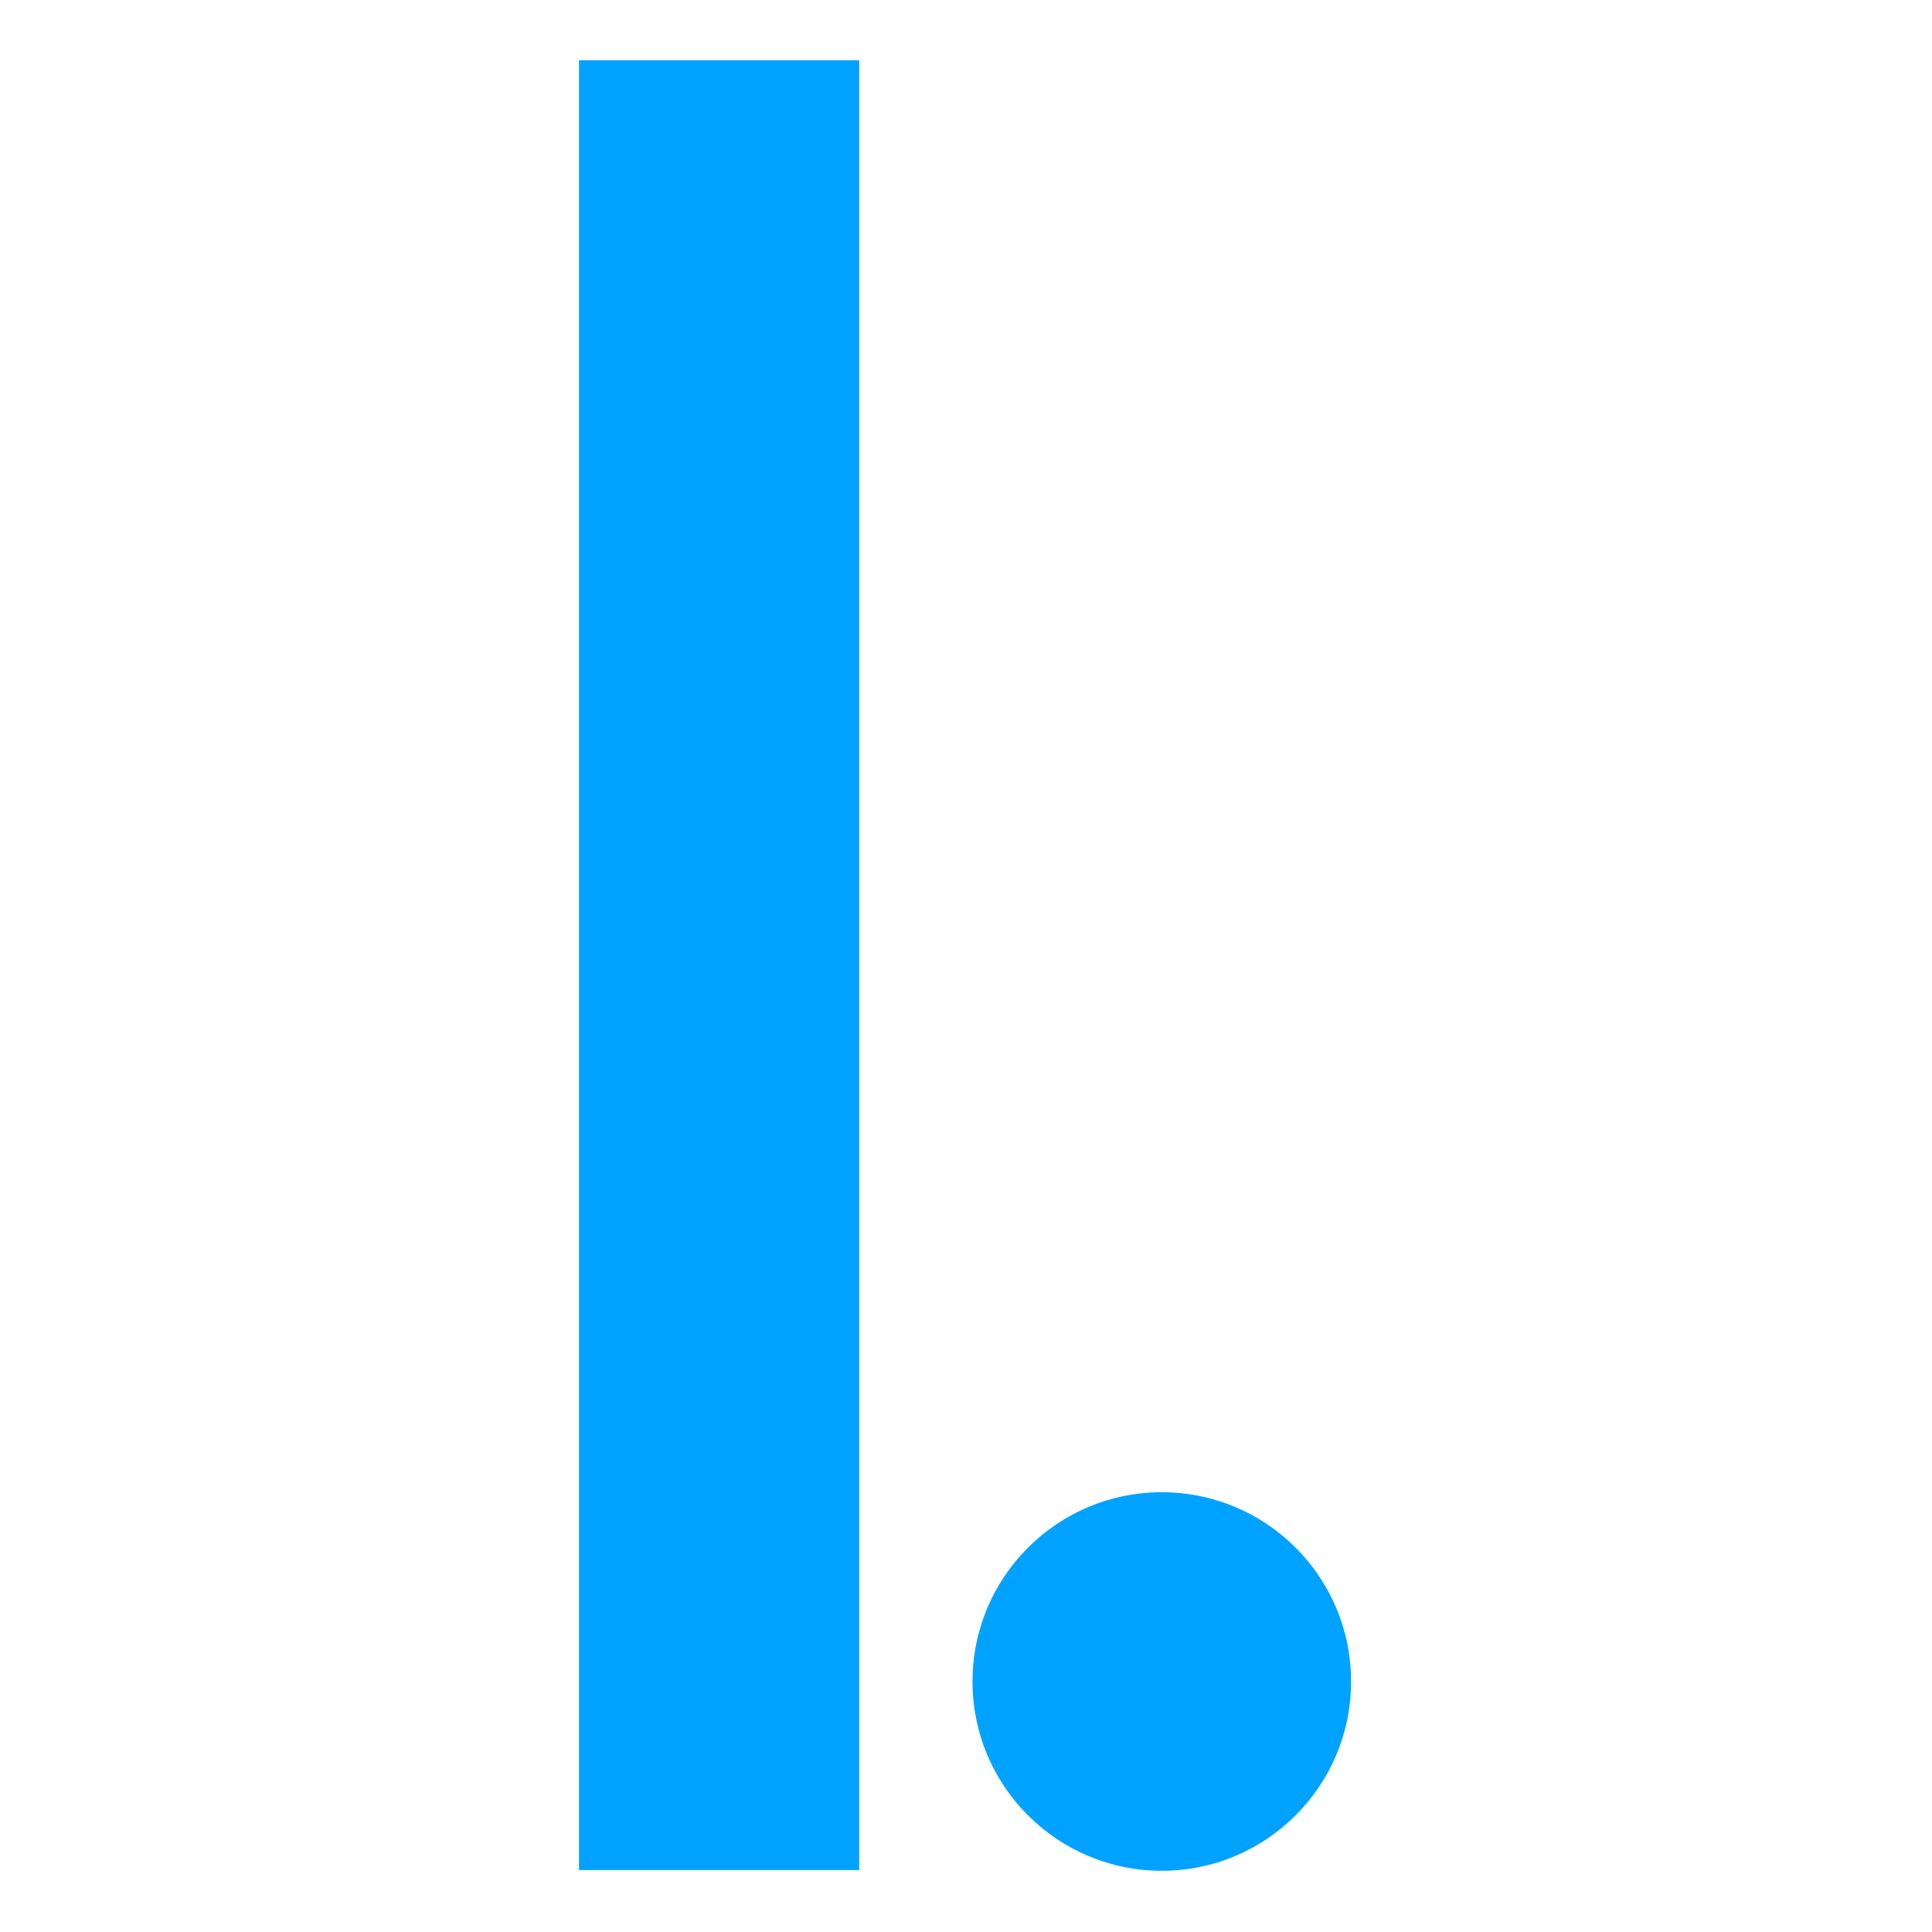
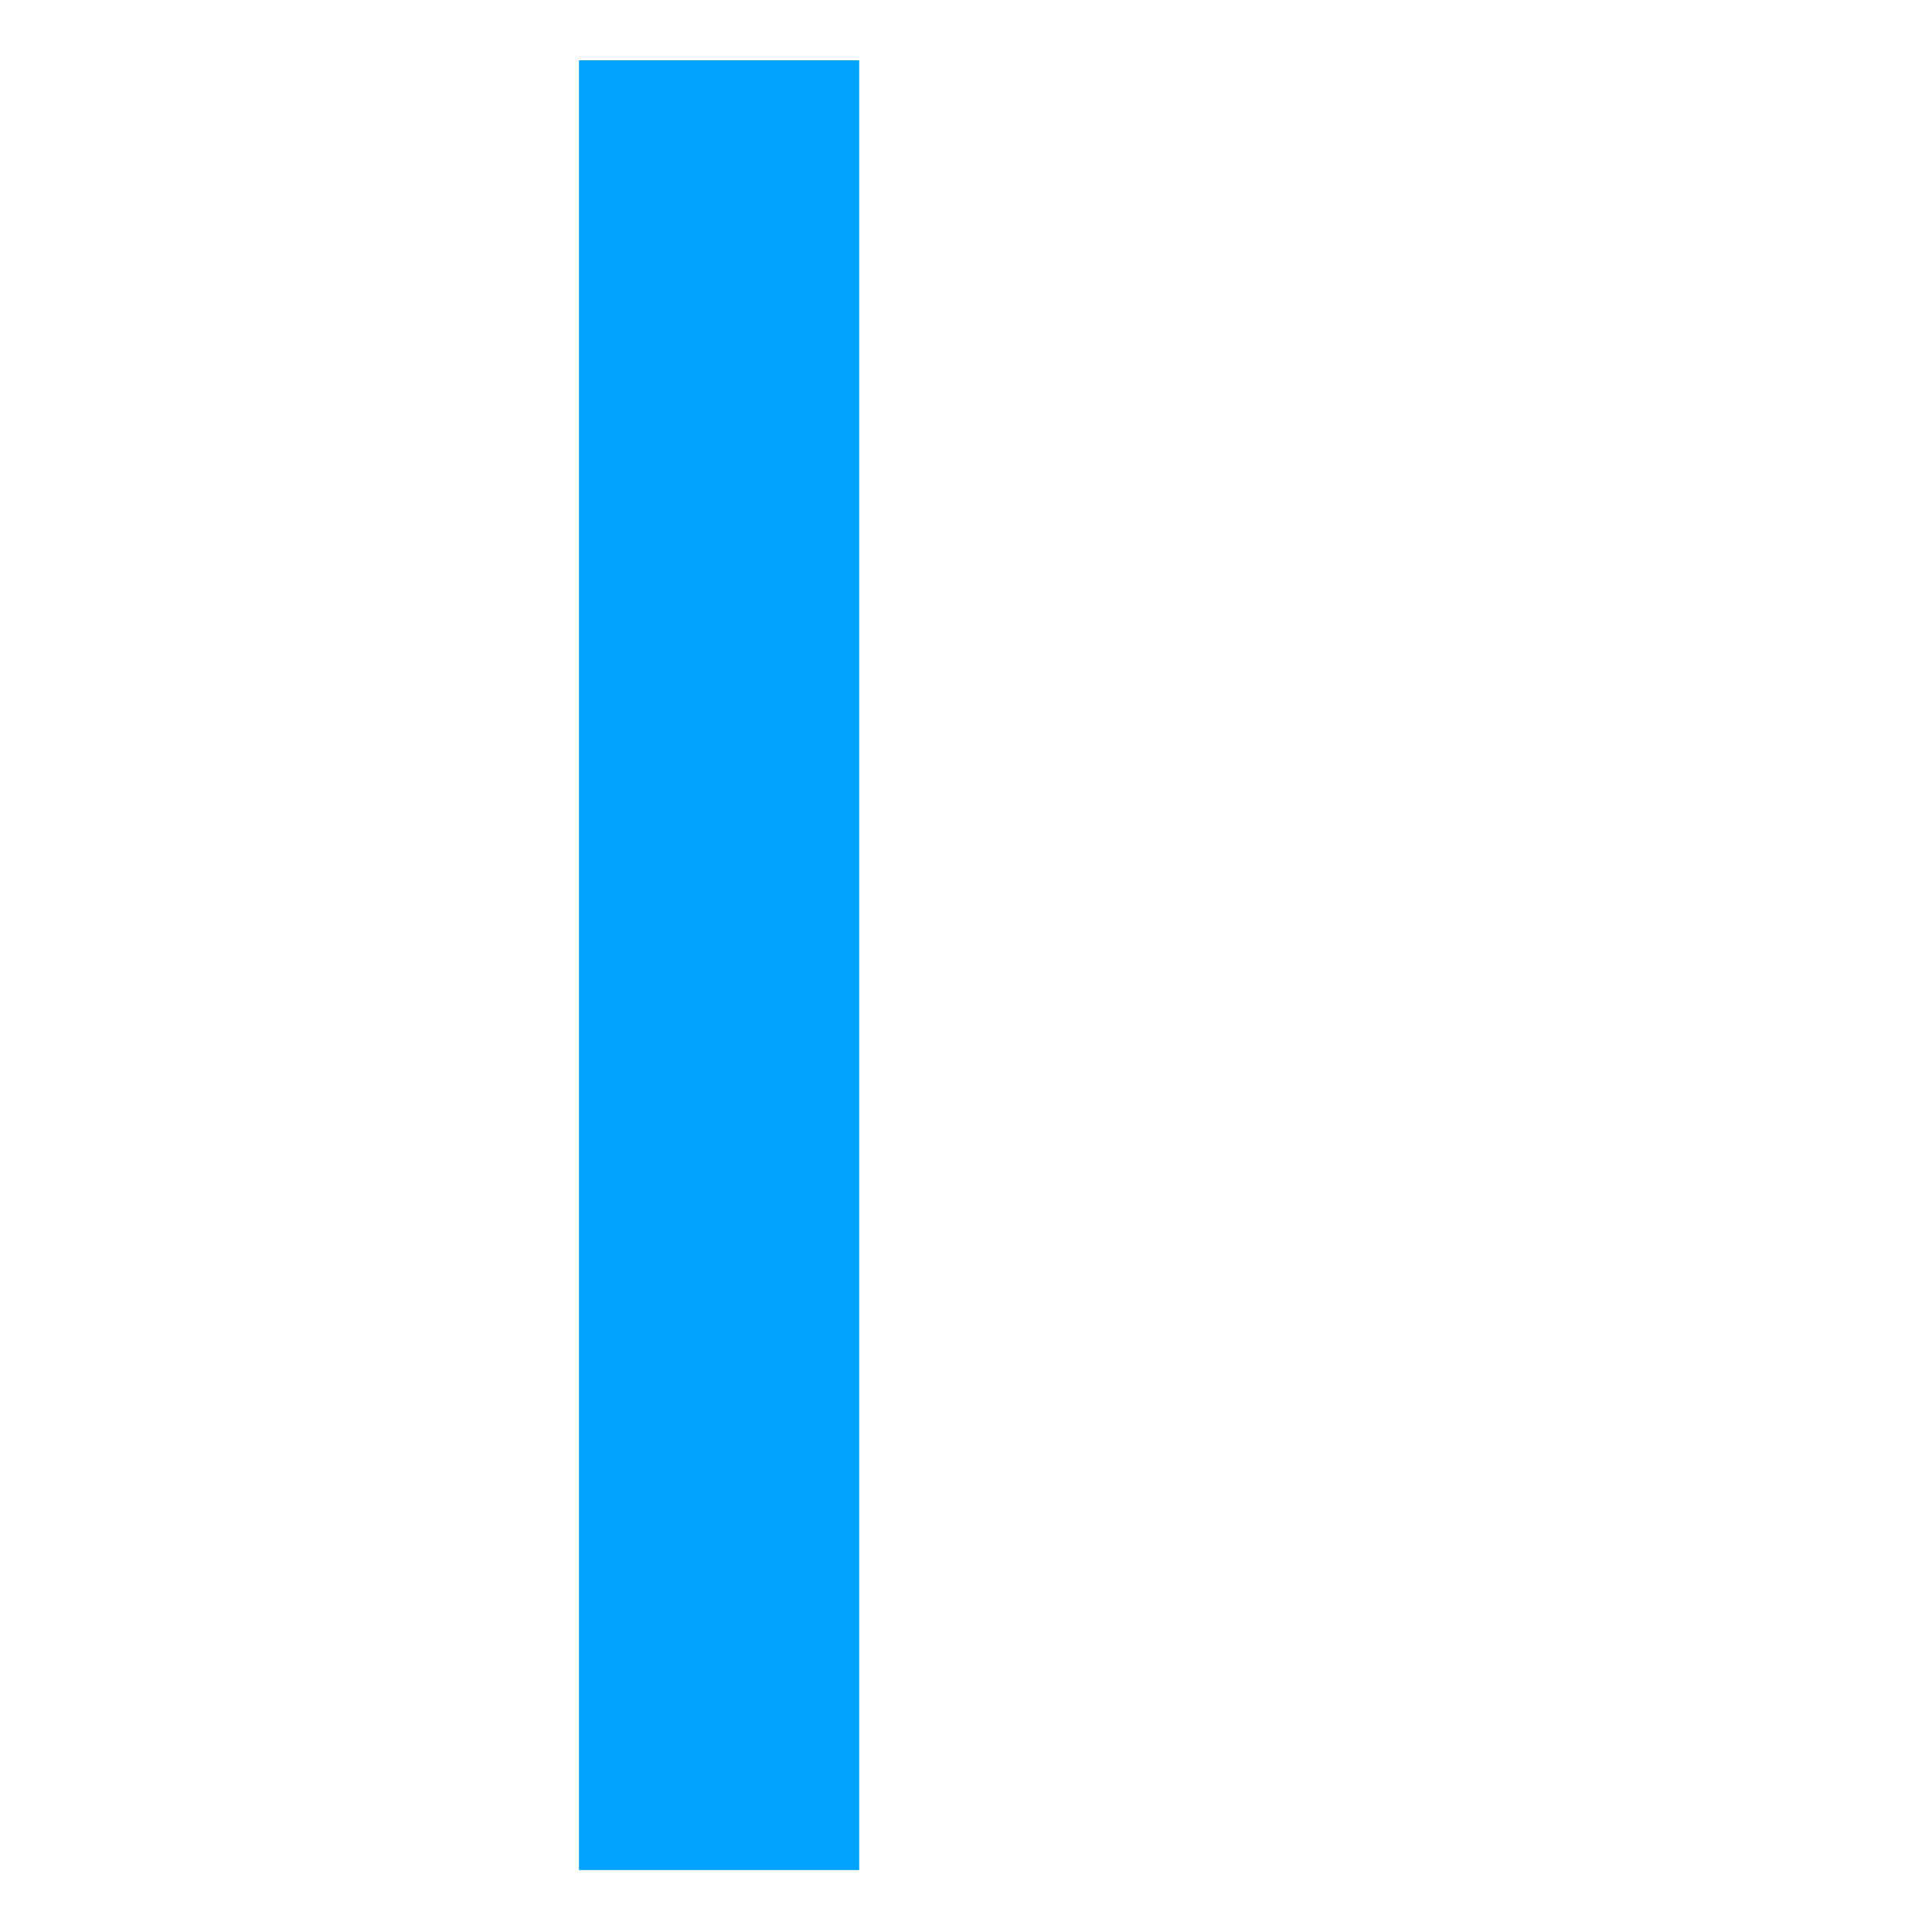
<svg xmlns="http://www.w3.org/2000/svg" width="100%" height="100%" viewBox="0 0 32 32" version="1.1" xml:space="preserve" style="fill-rule:evenodd;clip-rule:evenodd;stroke-linejoin:round;stroke-miterlimit:1.414;">
  <g transform="matrix(0.273,0,0,0.275,-7.336,-0.651)">
    <rect x="62" y="6" width="17" height="109" style="fill:rgb(0,162,255);" />
  </g>
  <g transform="matrix(0.285,0,0,0.285,-8.402,-1.789)">
-     <circle cx="97" cy="104" r="11" style="fill:rgb(0,162,255);" />
-   </g>
+     </g>
</svg>